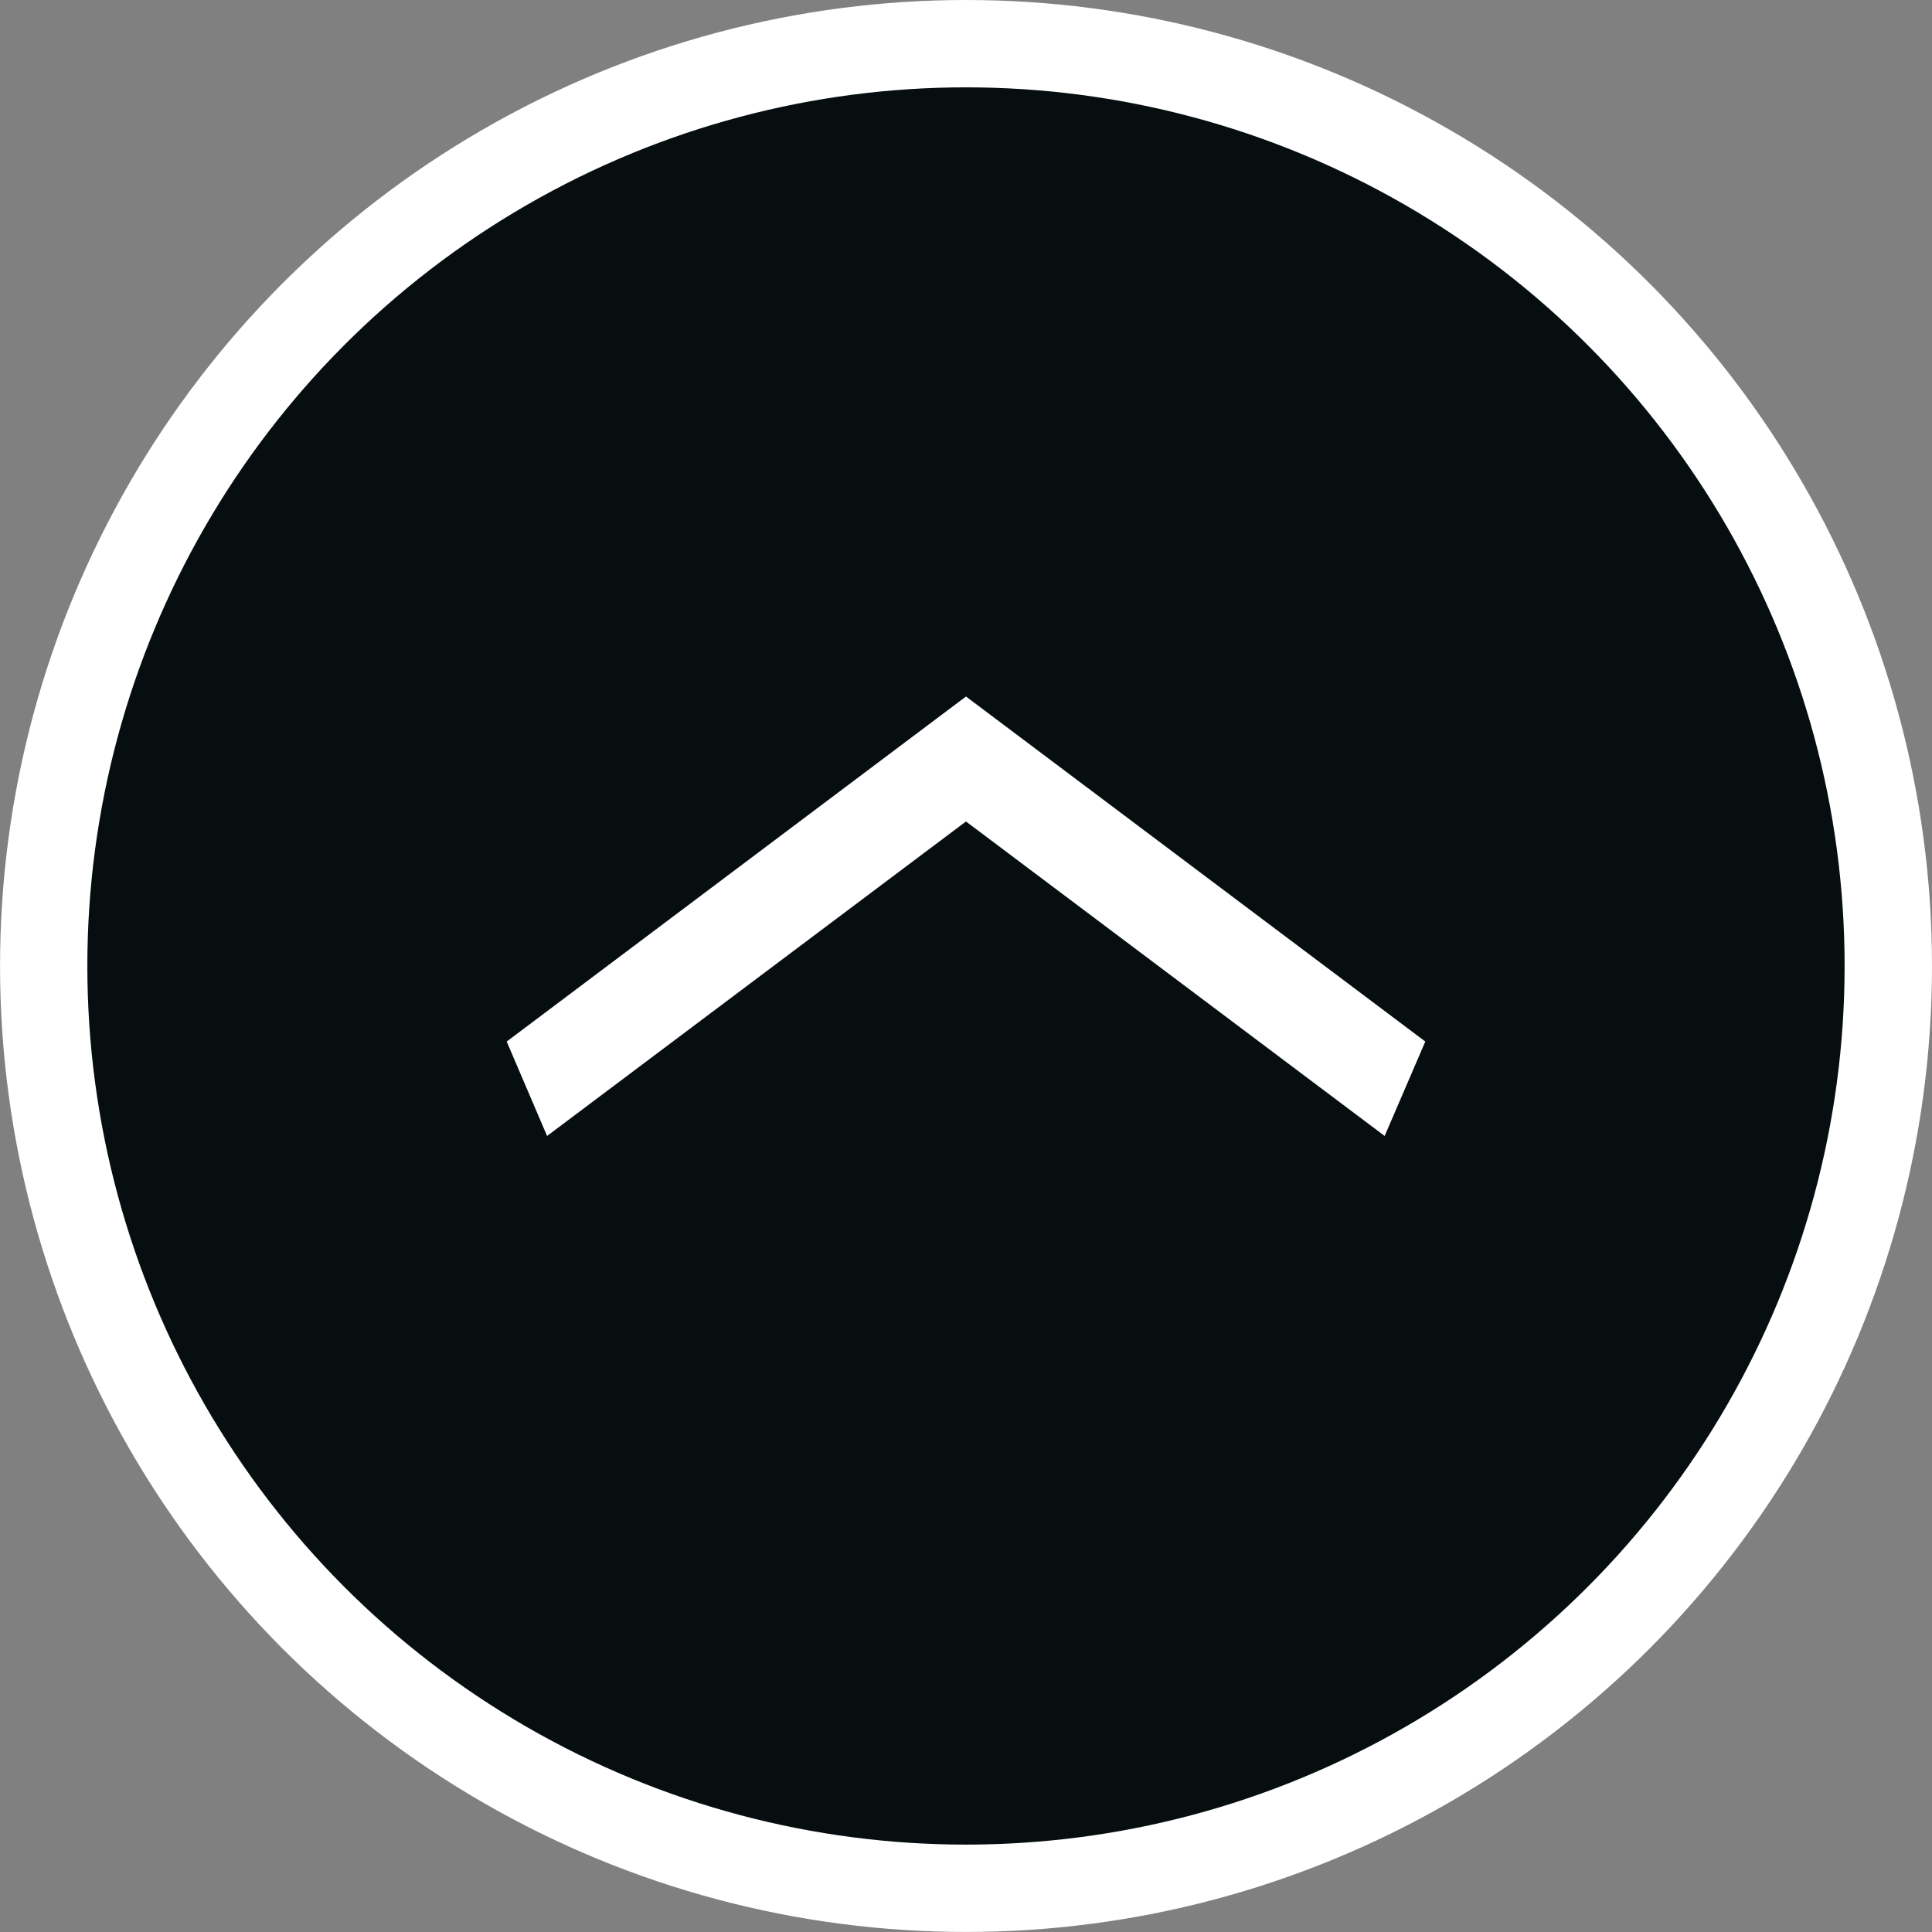
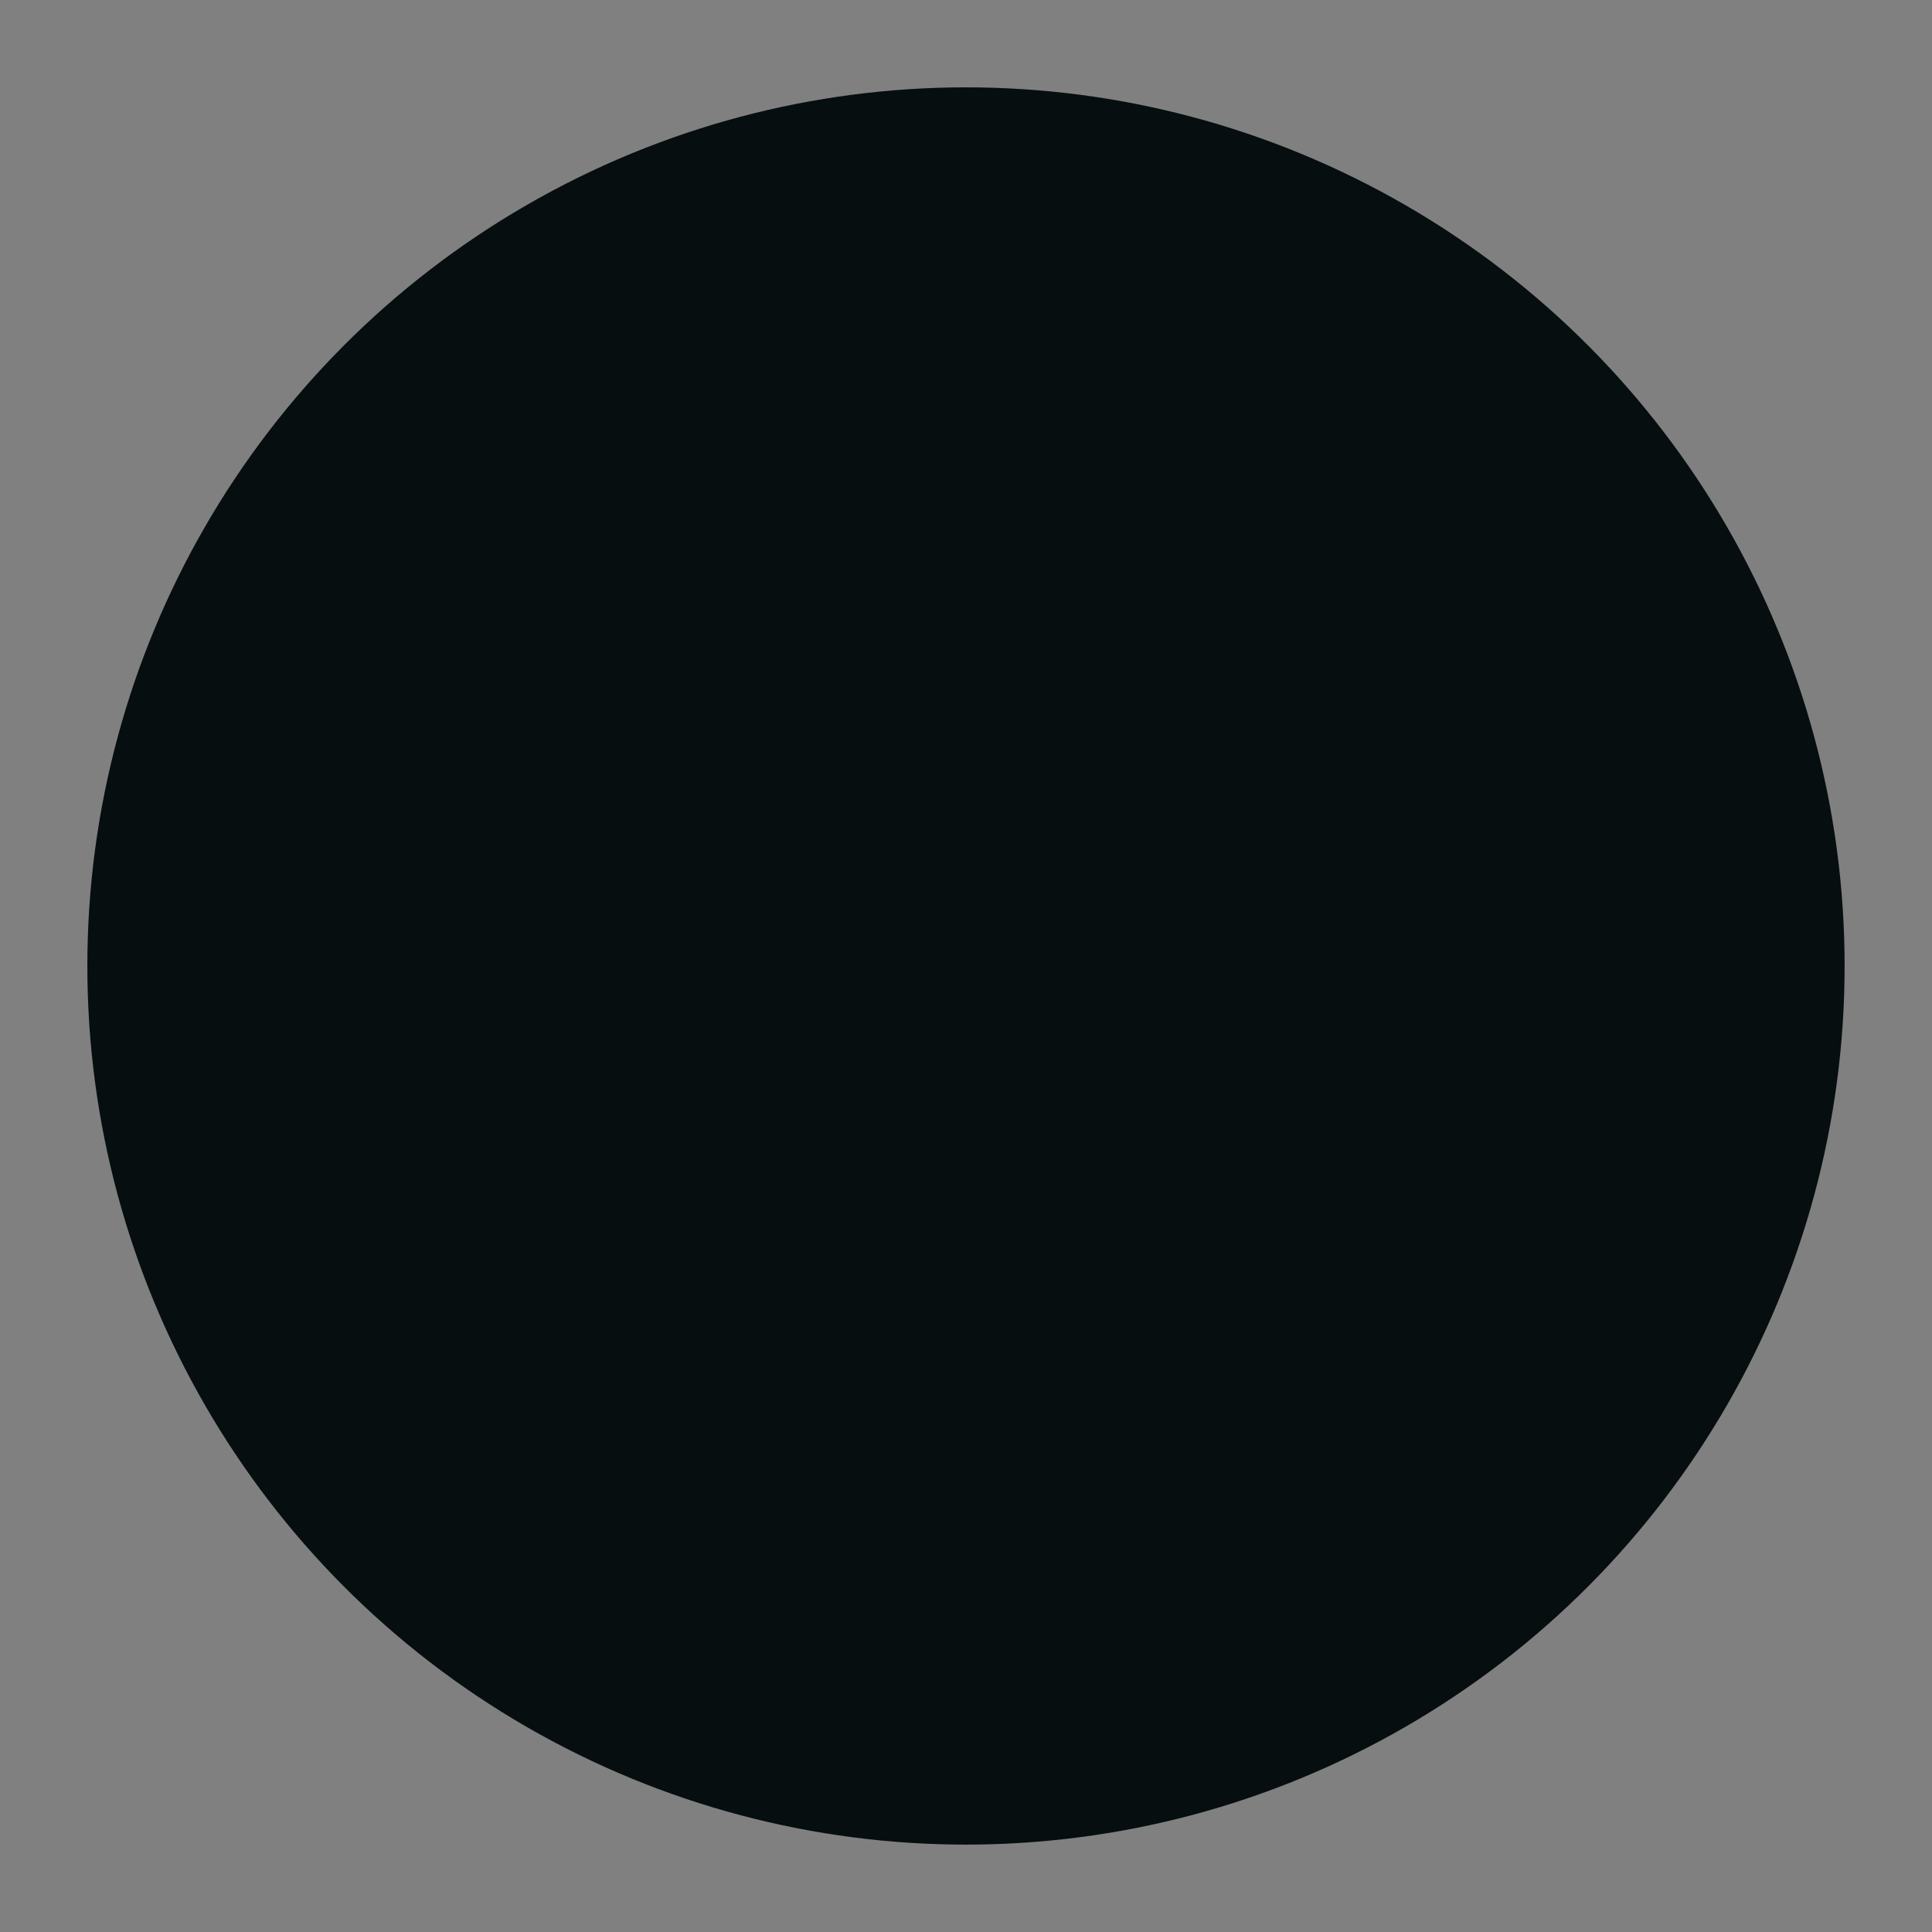
<svg xmlns="http://www.w3.org/2000/svg" version="1.1" id="Ebene_1" x="0px" y="0px" width="48.375px" height="48.375px" viewBox="0 0 48.375 48.375" enable-background="new 0 0 48.375 48.375" xml:space="preserve">
  <rect x="0" y="0" width="48.375" height="48.375" fill="#808080" stroke="none" />
  <g>
-     <circle id="circle-1_1_" fill="#FFFFFF" cx="24.188" cy="24.187" r="24.187" />
    <g>
      <circle id="circle-1_2_" fill="#060e0f" cx="24.187" cy="24.187" r="22" />
-       <path id="path-1_4_" fill="#ffffff" d="M35.688,26.079l-1.018,2.364l-10.483-7.874l-10.489,7.874l-1.011-2.364l11.5-8.639    L35.688,26.079z" />
    </g>
  </g>
</svg>